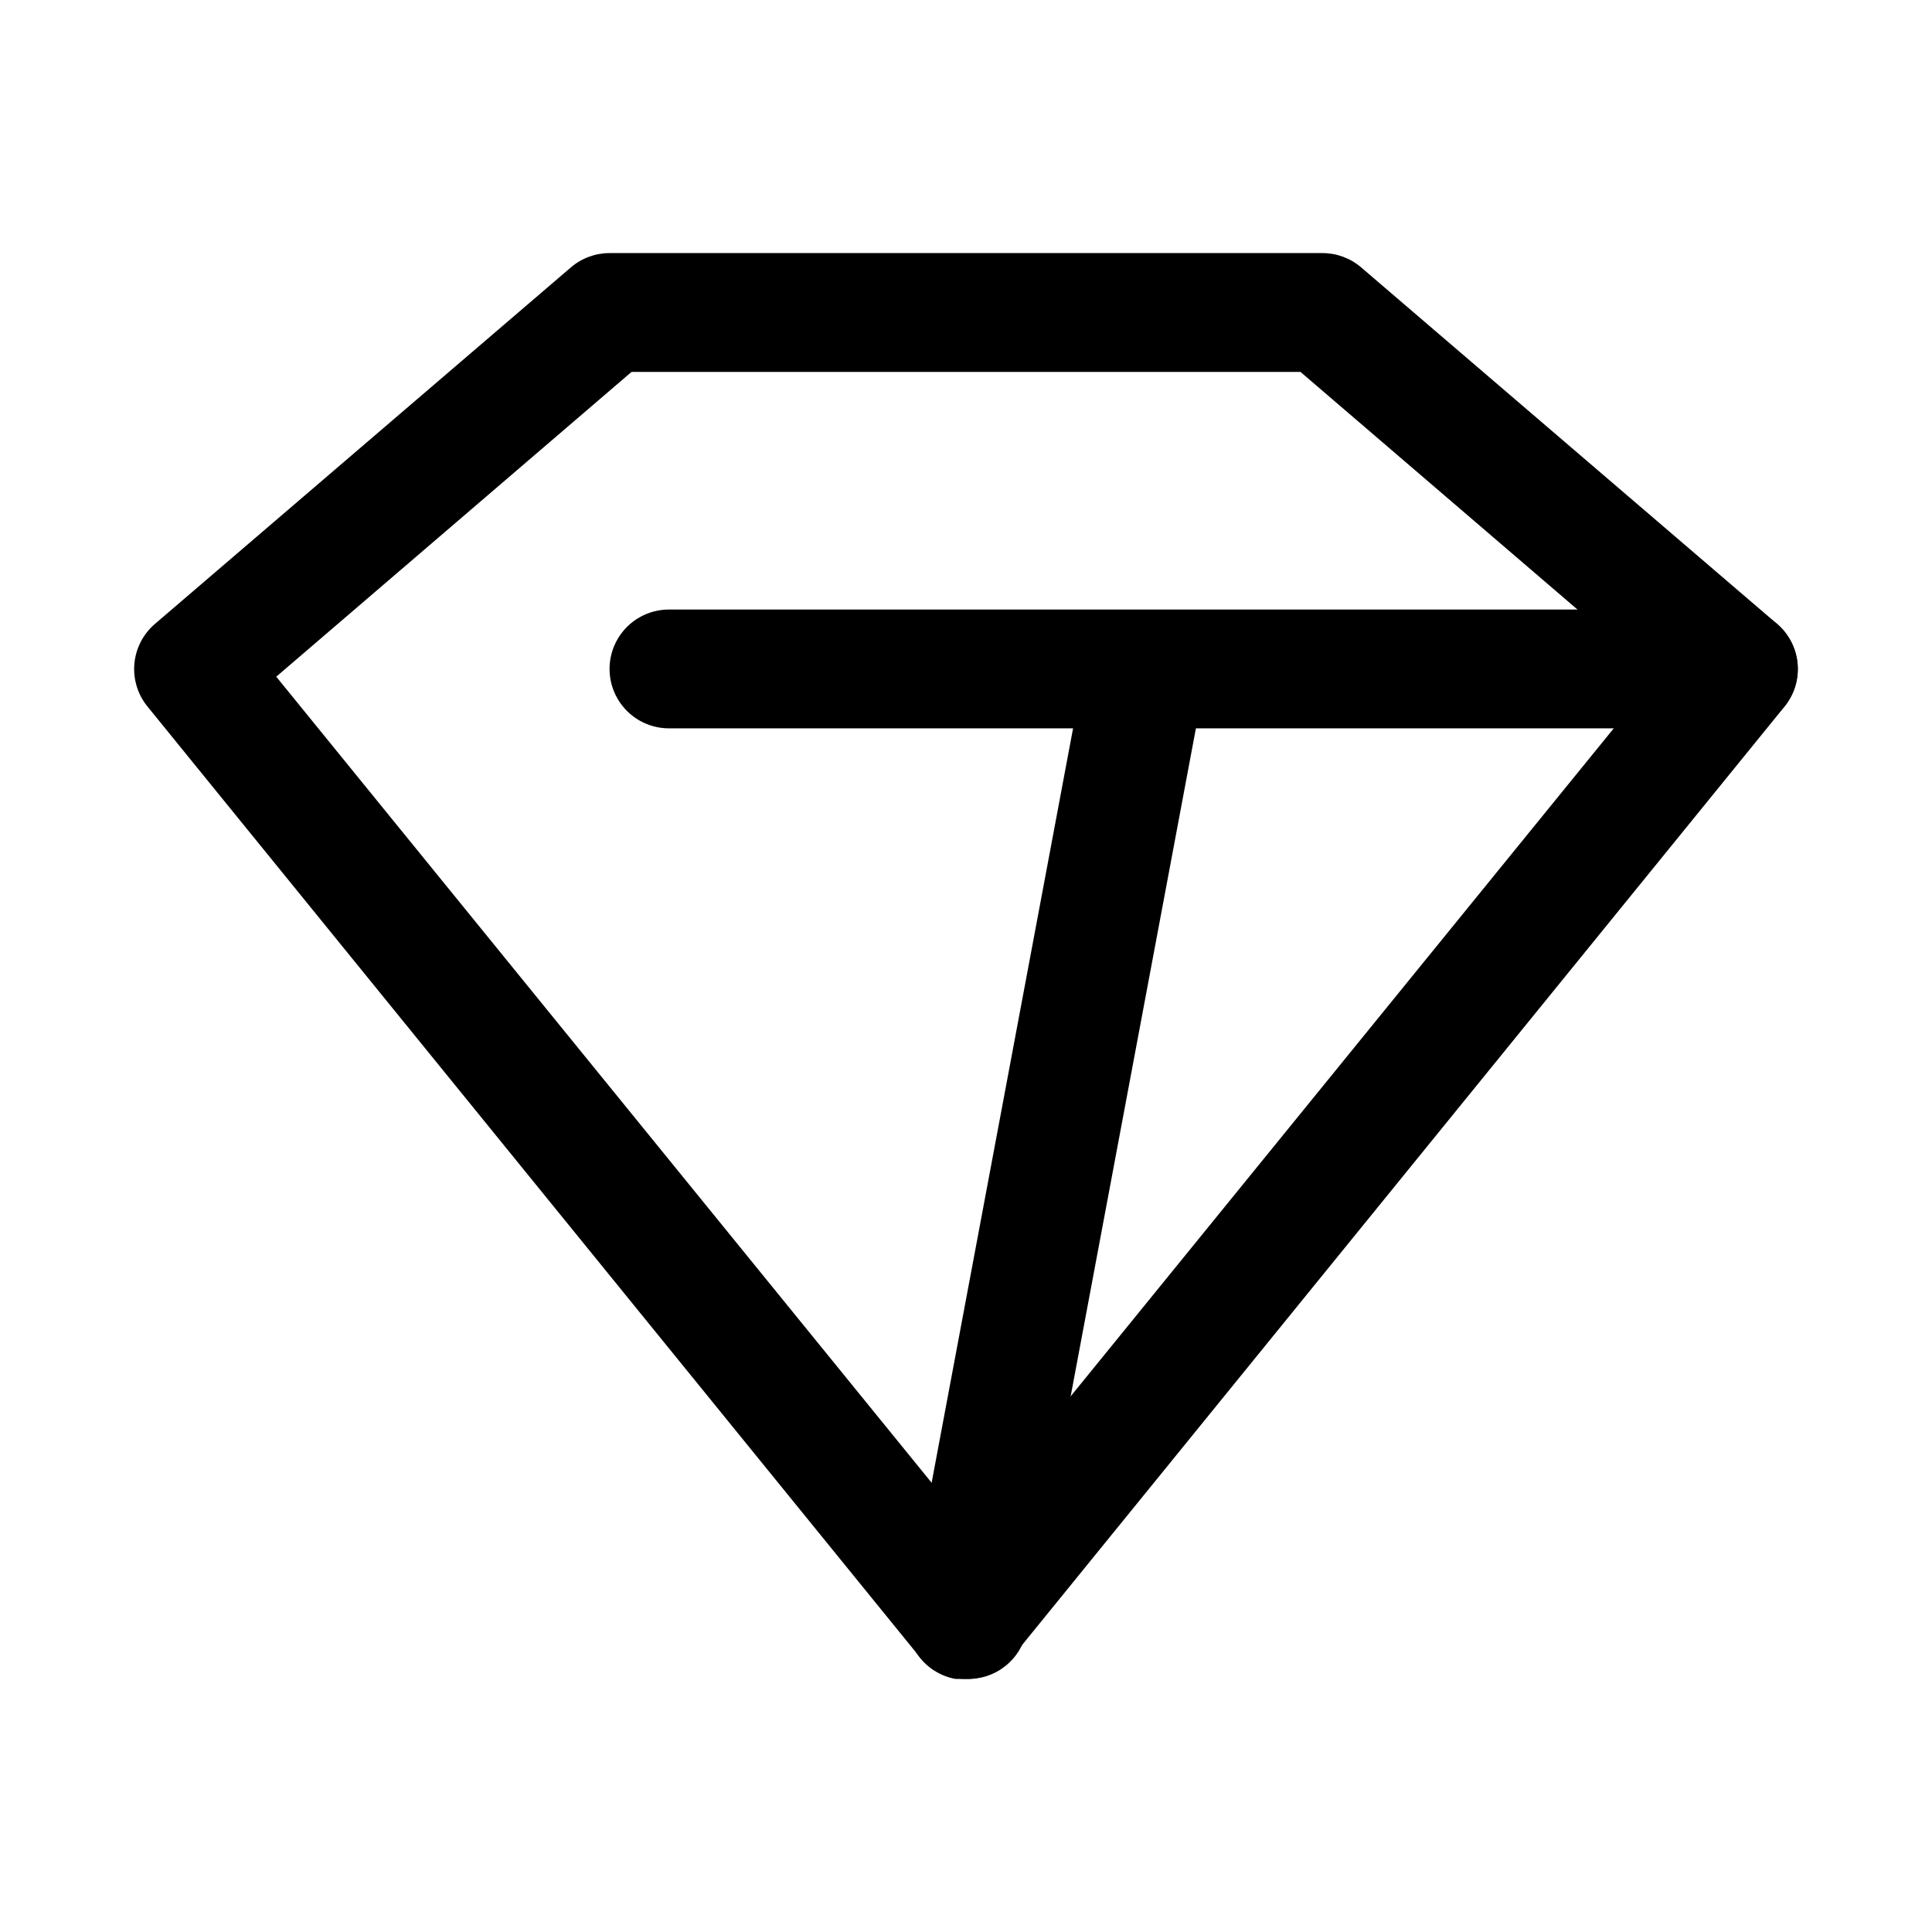
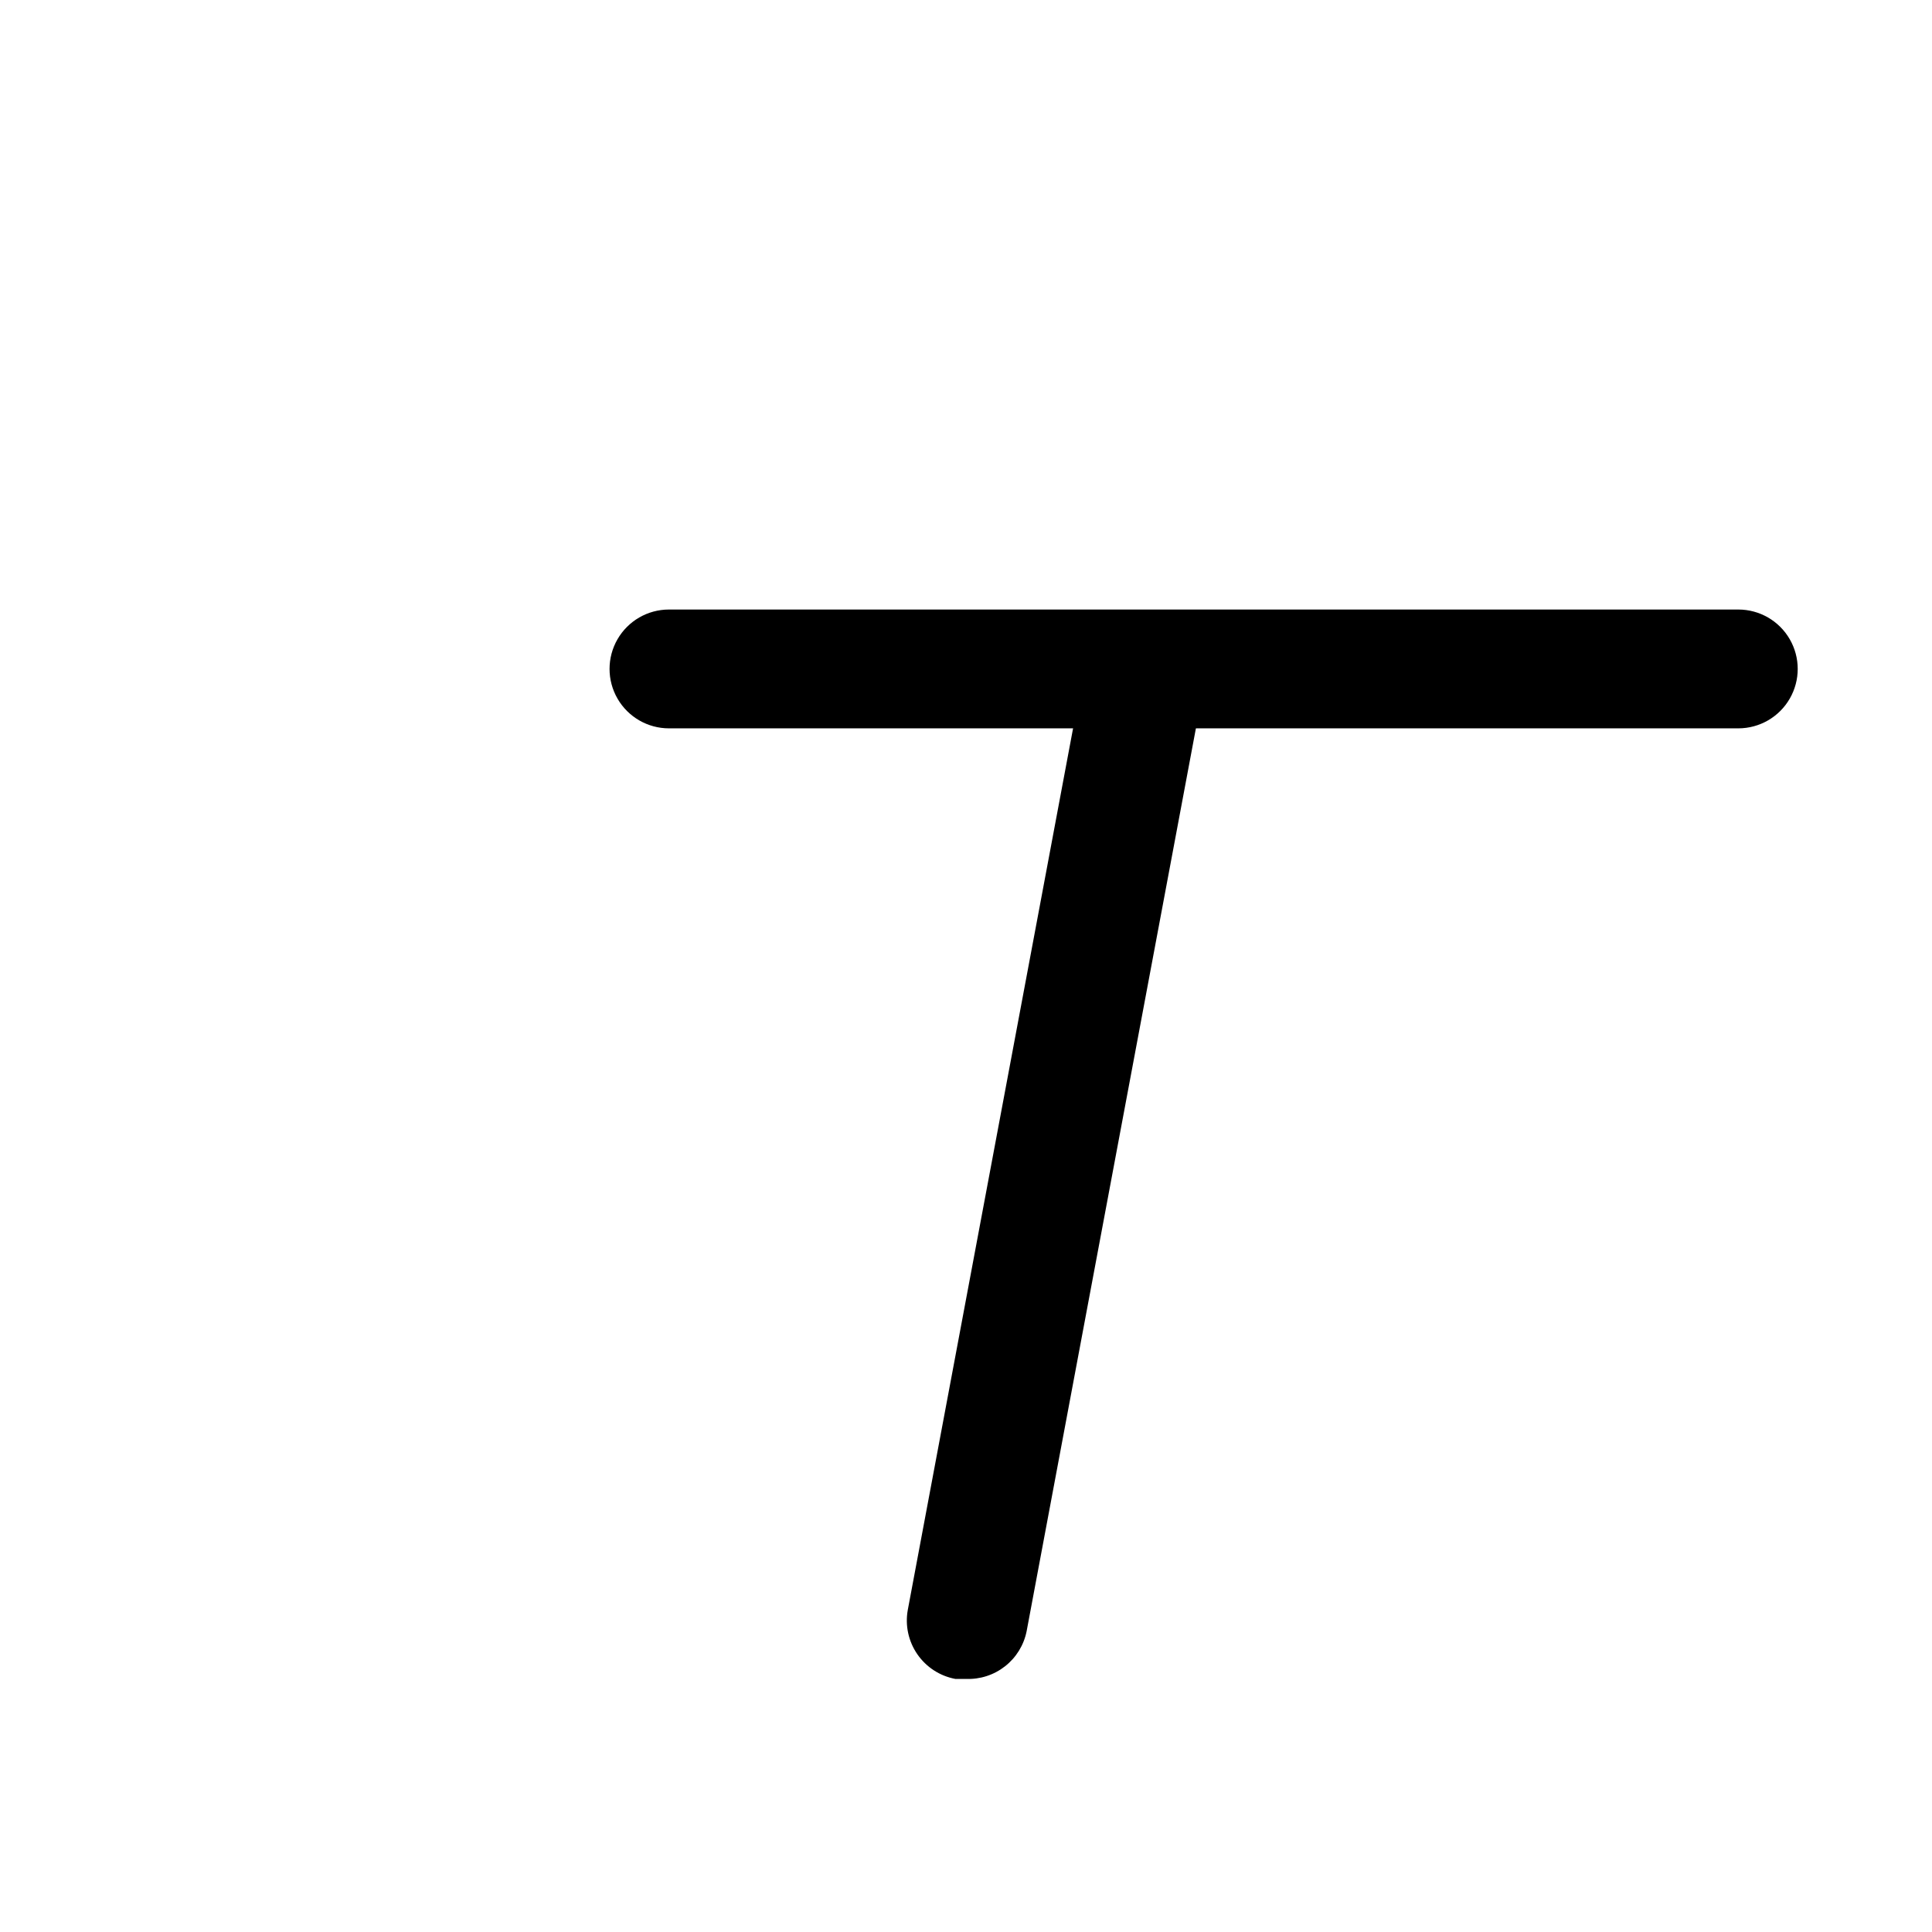
<svg xmlns="http://www.w3.org/2000/svg" fill="#000000" width="800px" height="800px" version="1.1" viewBox="144 144 512 512">
  <g>
-     <path d="m400 588.93c-4.766 0.016-9.281-2.125-12.281-5.824l-204.67-251.91c-2.582-3.191-3.812-7.269-3.43-11.355 0.383-4.09 2.348-7.867 5.477-10.527l110.21-94.465c2.852-2.438 6.481-3.777 10.234-3.777h188.93c3.754 0 7.383 1.34 10.234 3.777l110.21 94.465h0.004c3.125 2.66 5.09 6.438 5.473 10.527 0.383 4.086-0.848 8.164-3.426 11.355l-204.67 251.91h-0.004c-3 3.699-7.516 5.84-12.277 5.824zm-182.79-265.6 182.79 224.82 182.79-224.82-94.148-80.766h-177.28z" />
    <path d="m604.67 337.02h-283.39c-5.625 0-10.82-3-13.633-7.875-2.812-4.871-2.812-10.871 0-15.742s8.008-7.871 13.633-7.871h283.39c5.625 0 10.82 3 13.633 7.871s2.812 10.871 0 15.742c-2.812 4.875-8.008 7.875-13.633 7.875z" />
    <path d="m400 588.93h-2.836c-4.086-0.766-7.699-3.113-10.059-6.535s-3.273-7.637-2.535-11.727l47.23-251.91c1.012-5.625 4.949-10.281 10.328-12.215 5.375-1.938 11.379-0.855 15.742 2.832 4.367 3.691 6.43 9.426 5.418 15.051l-47.23 251.91c-0.746 3.664-2.769 6.945-5.715 9.25-2.941 2.309-6.609 3.496-10.344 3.344z" />
  </g>
</svg>